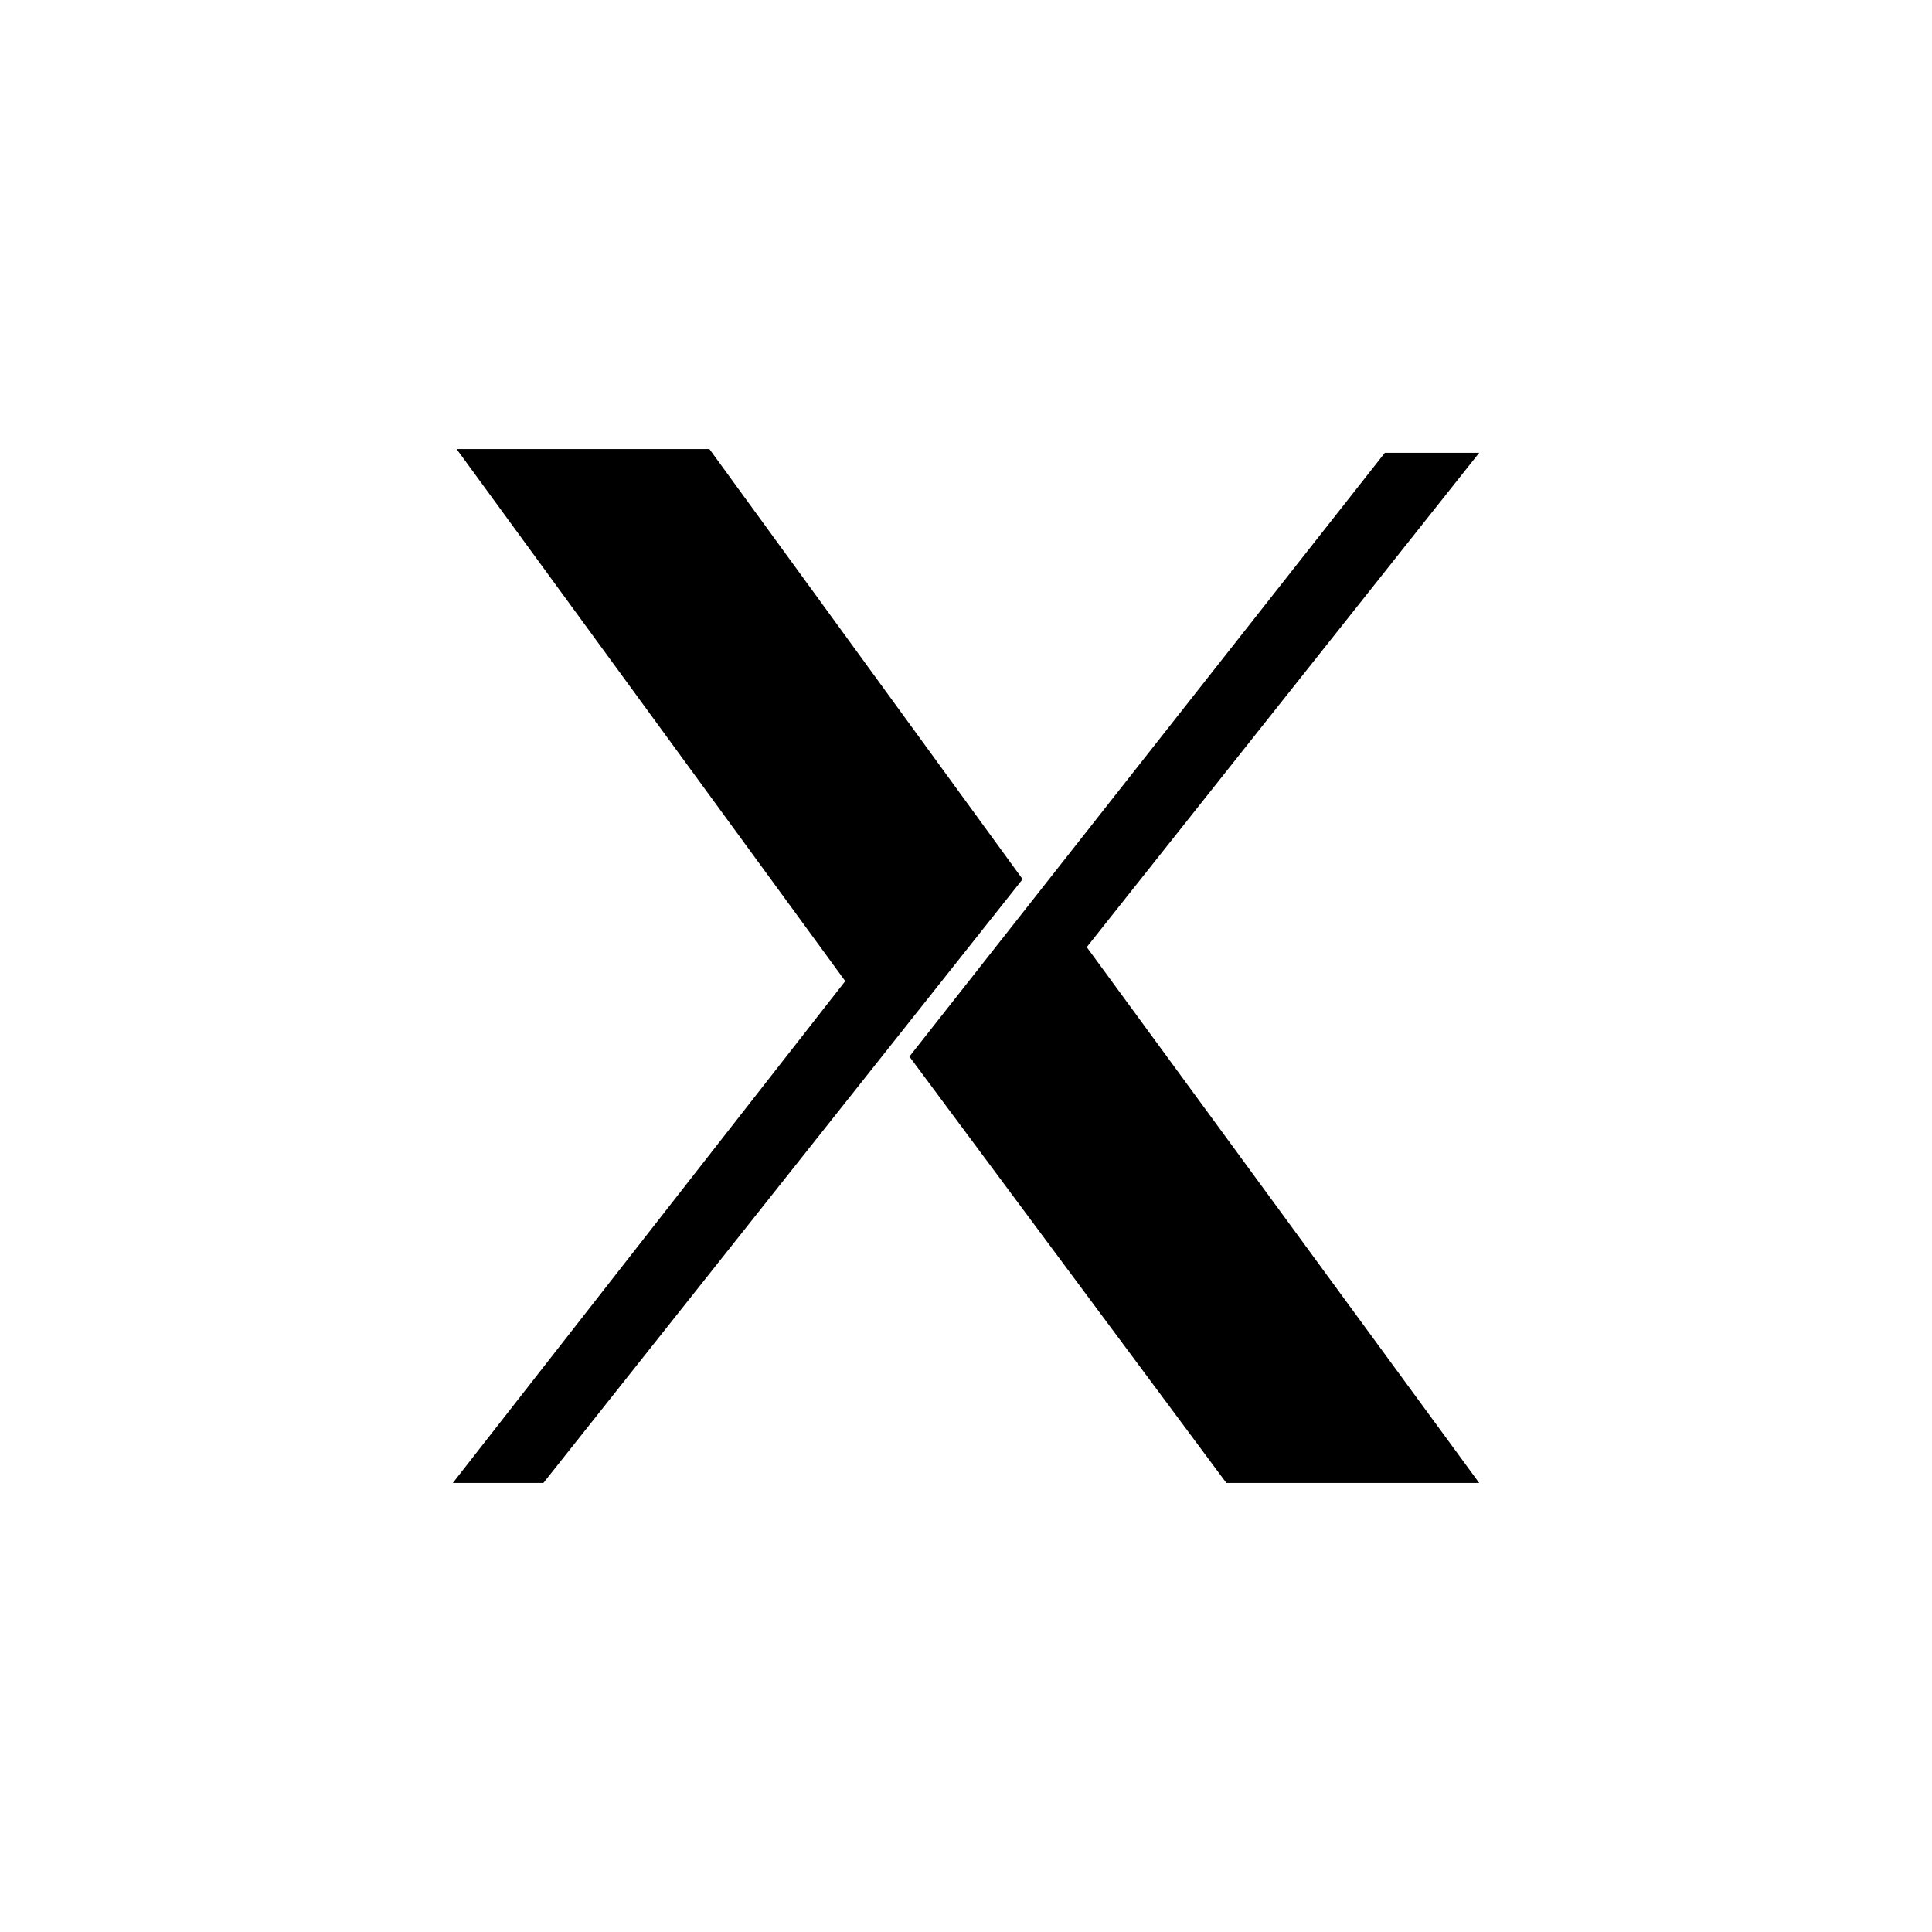
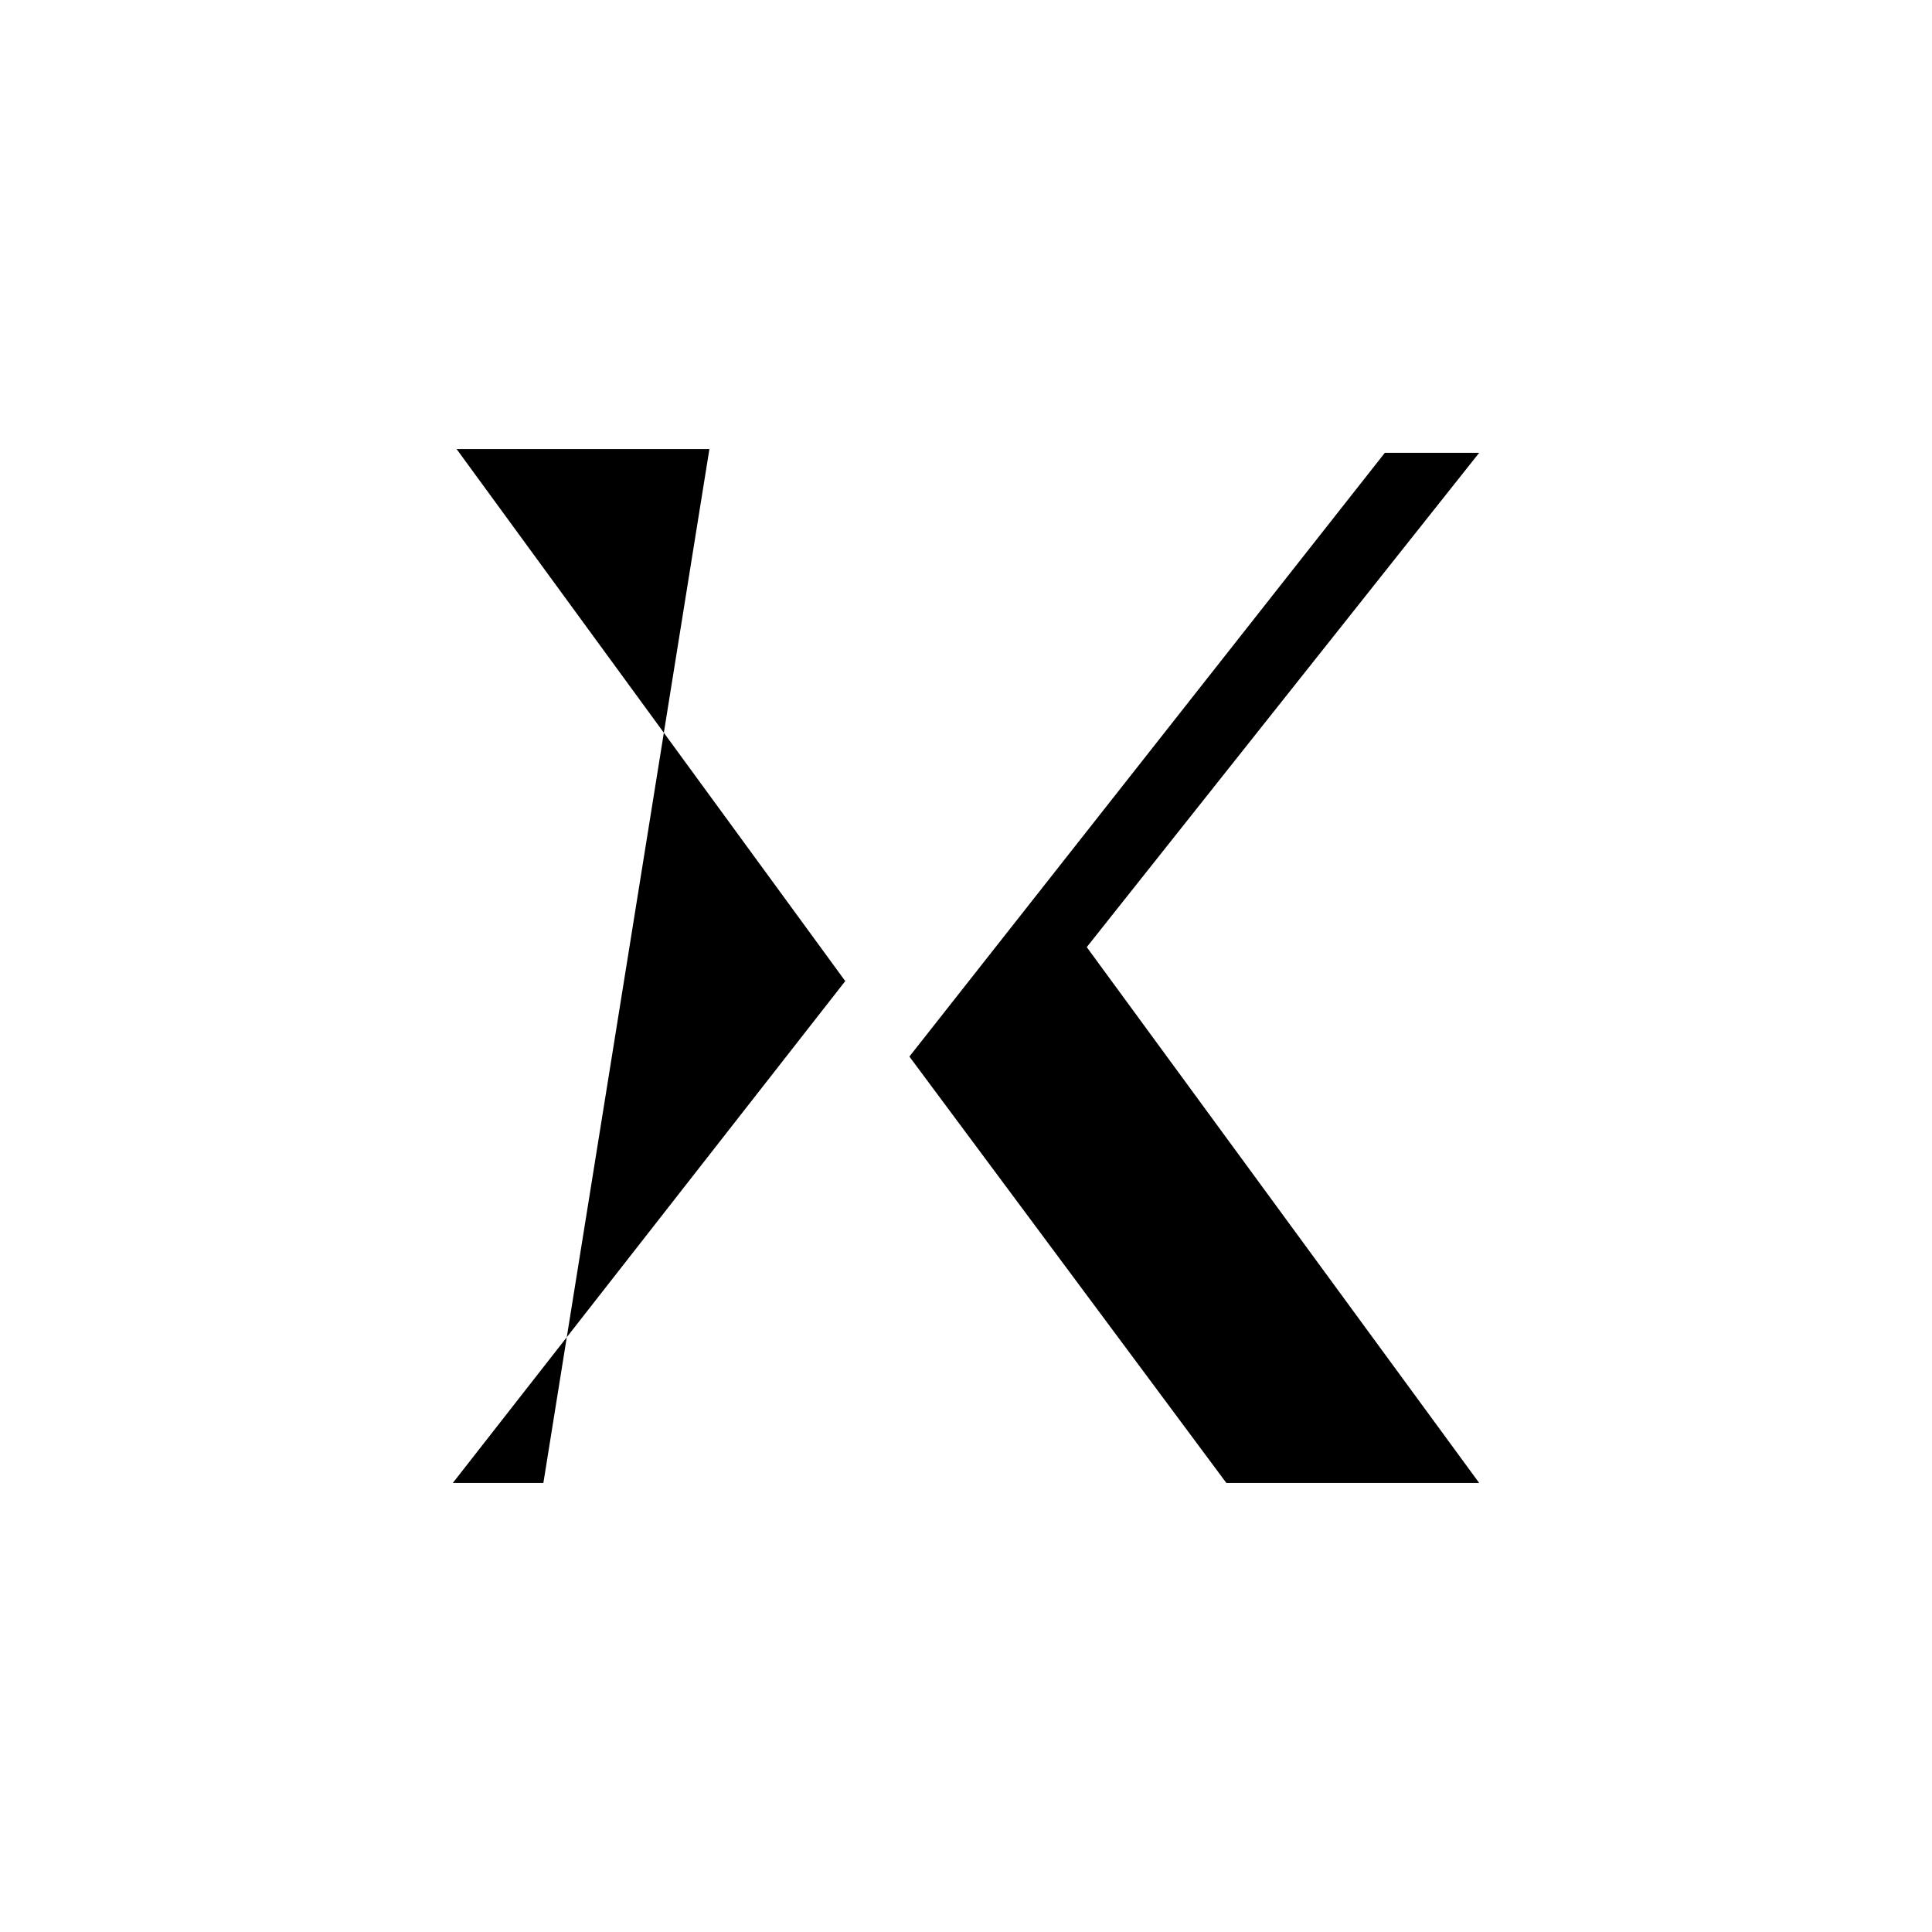
<svg xmlns="http://www.w3.org/2000/svg" aria-label="X11" role="img" viewBox="0 0 512 512">
-   <path d="m0 0H512V512H0" fill="#fff" />
-   <path d="M120 393S224 260 224 260 121 119 121 119h67s83 114 83 114L144 393ZM241 280 367 120h25L288 251S392 393 392 393H325Z" />
+   <path d="M120 393S224 260 224 260 121 119 121 119h67L144 393ZM241 280 367 120h25L288 251S392 393 392 393H325Z" />
</svg>